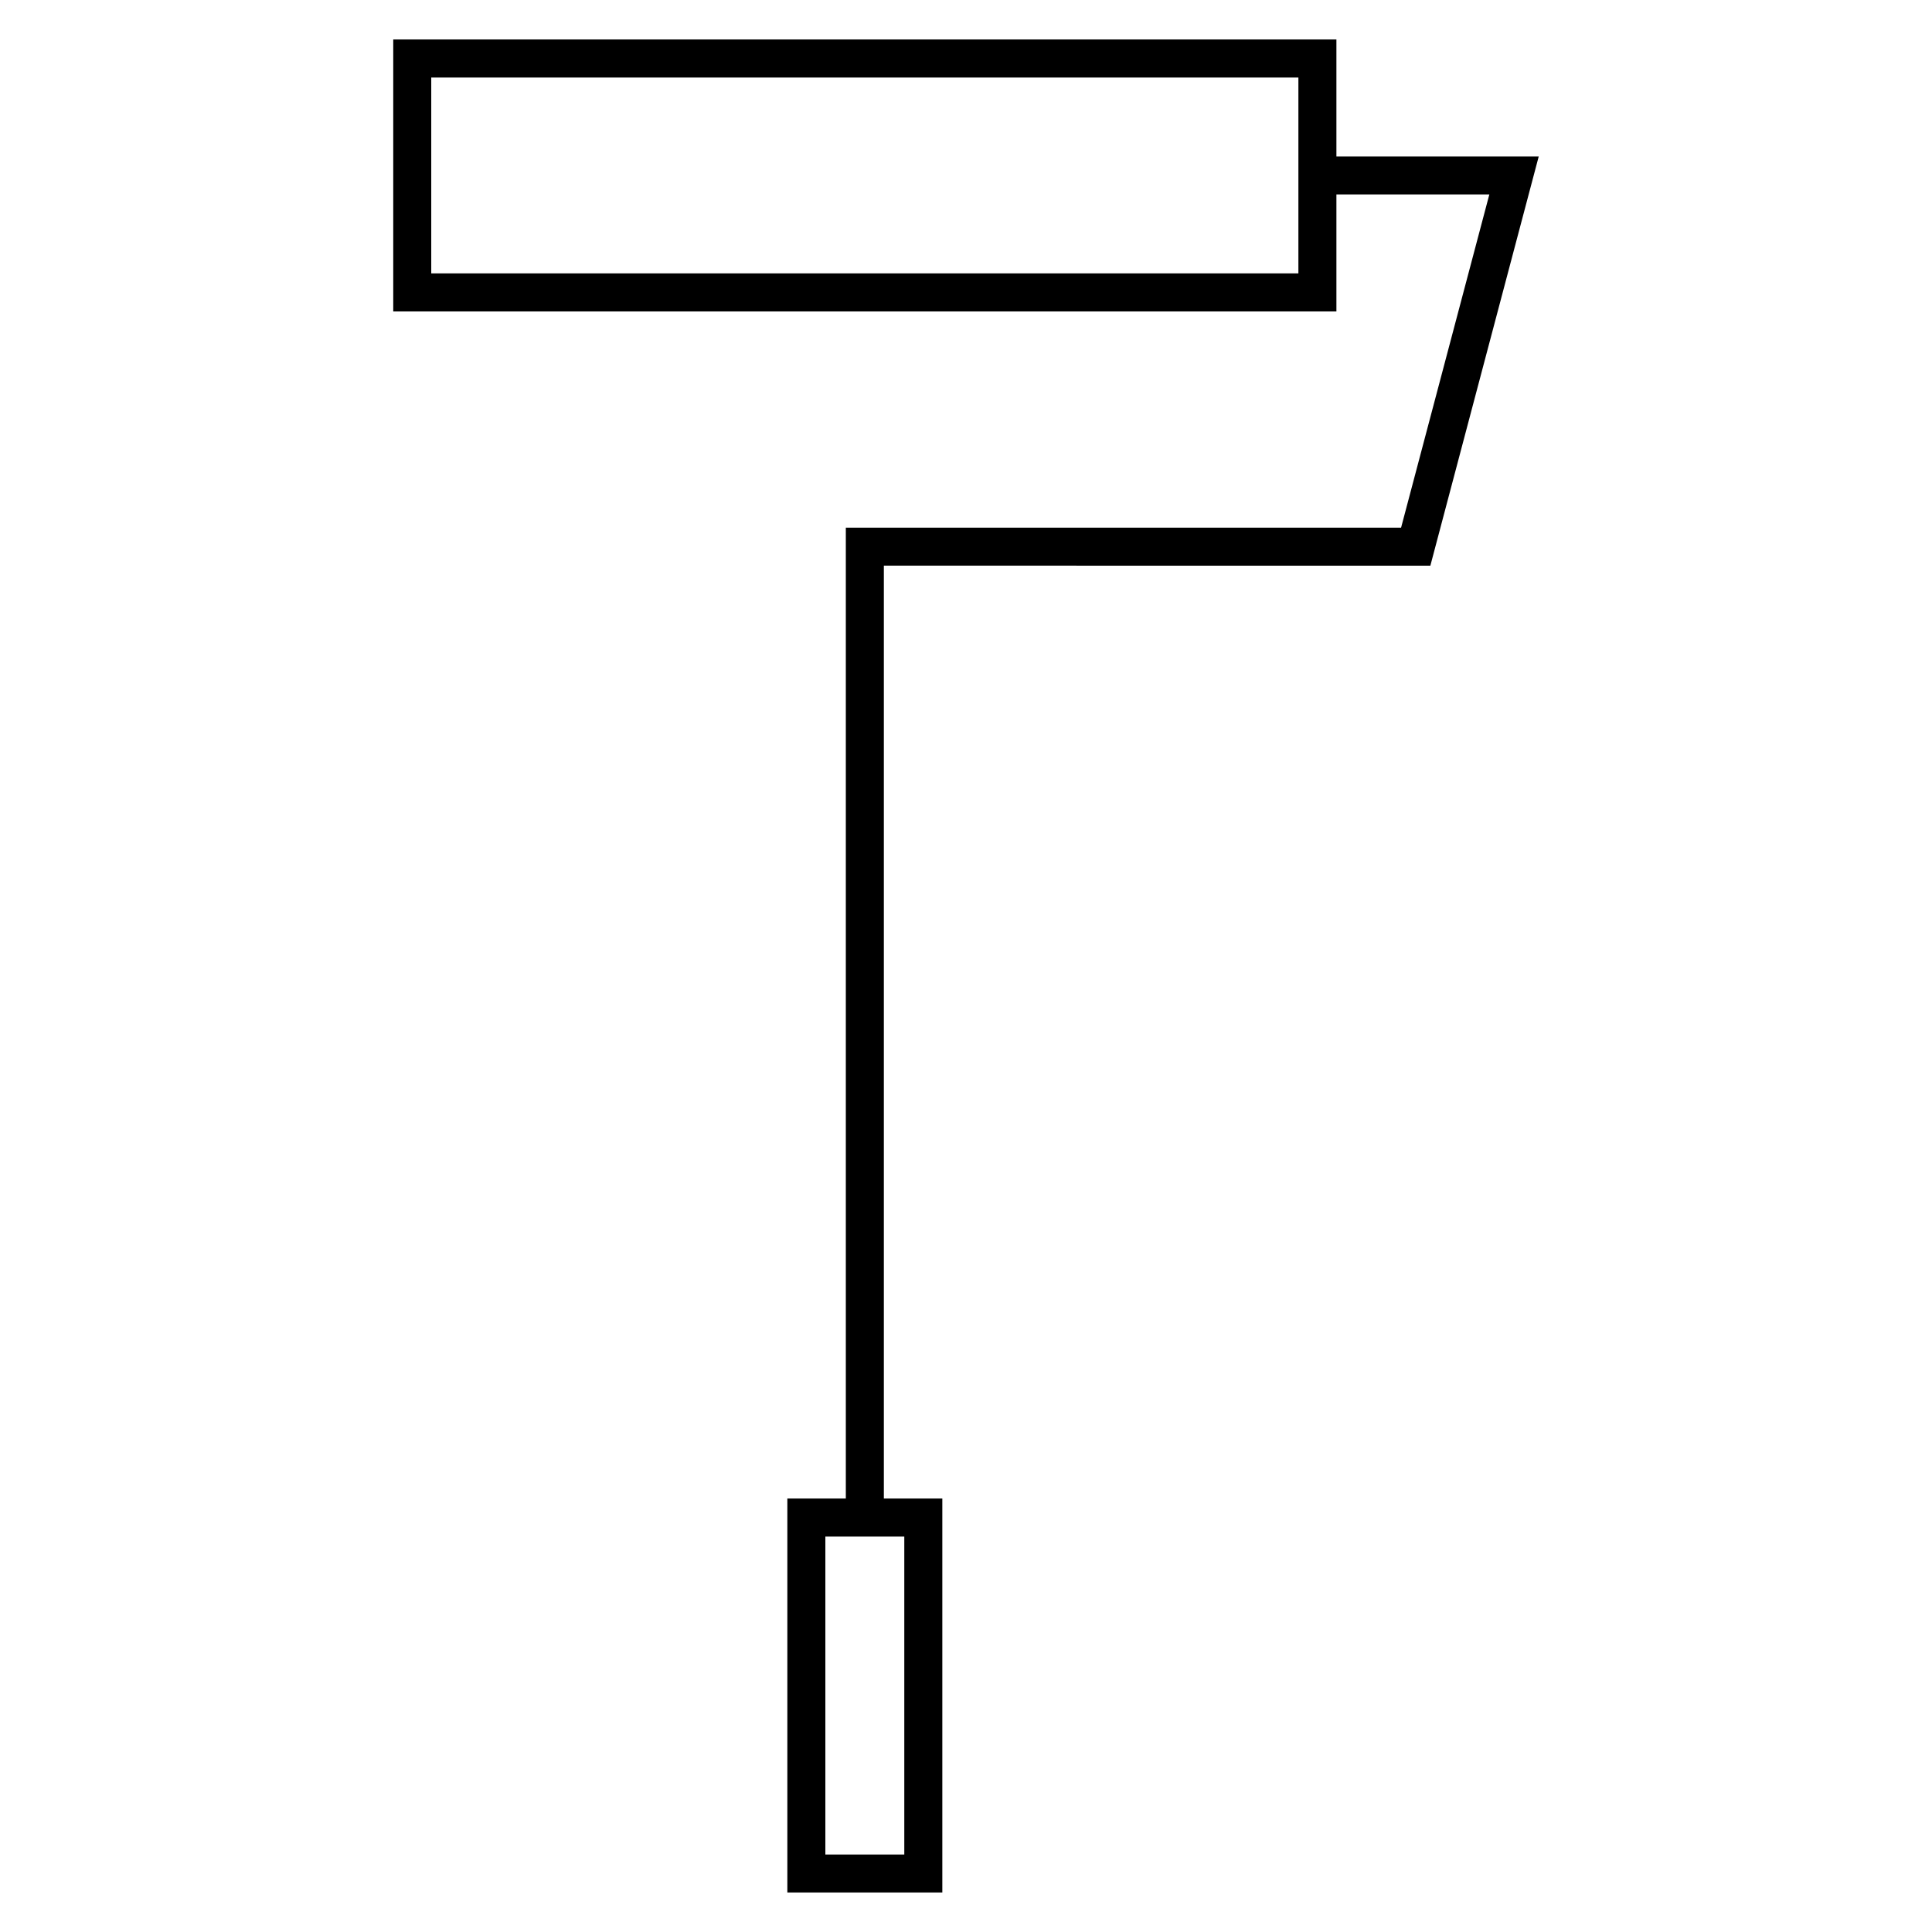
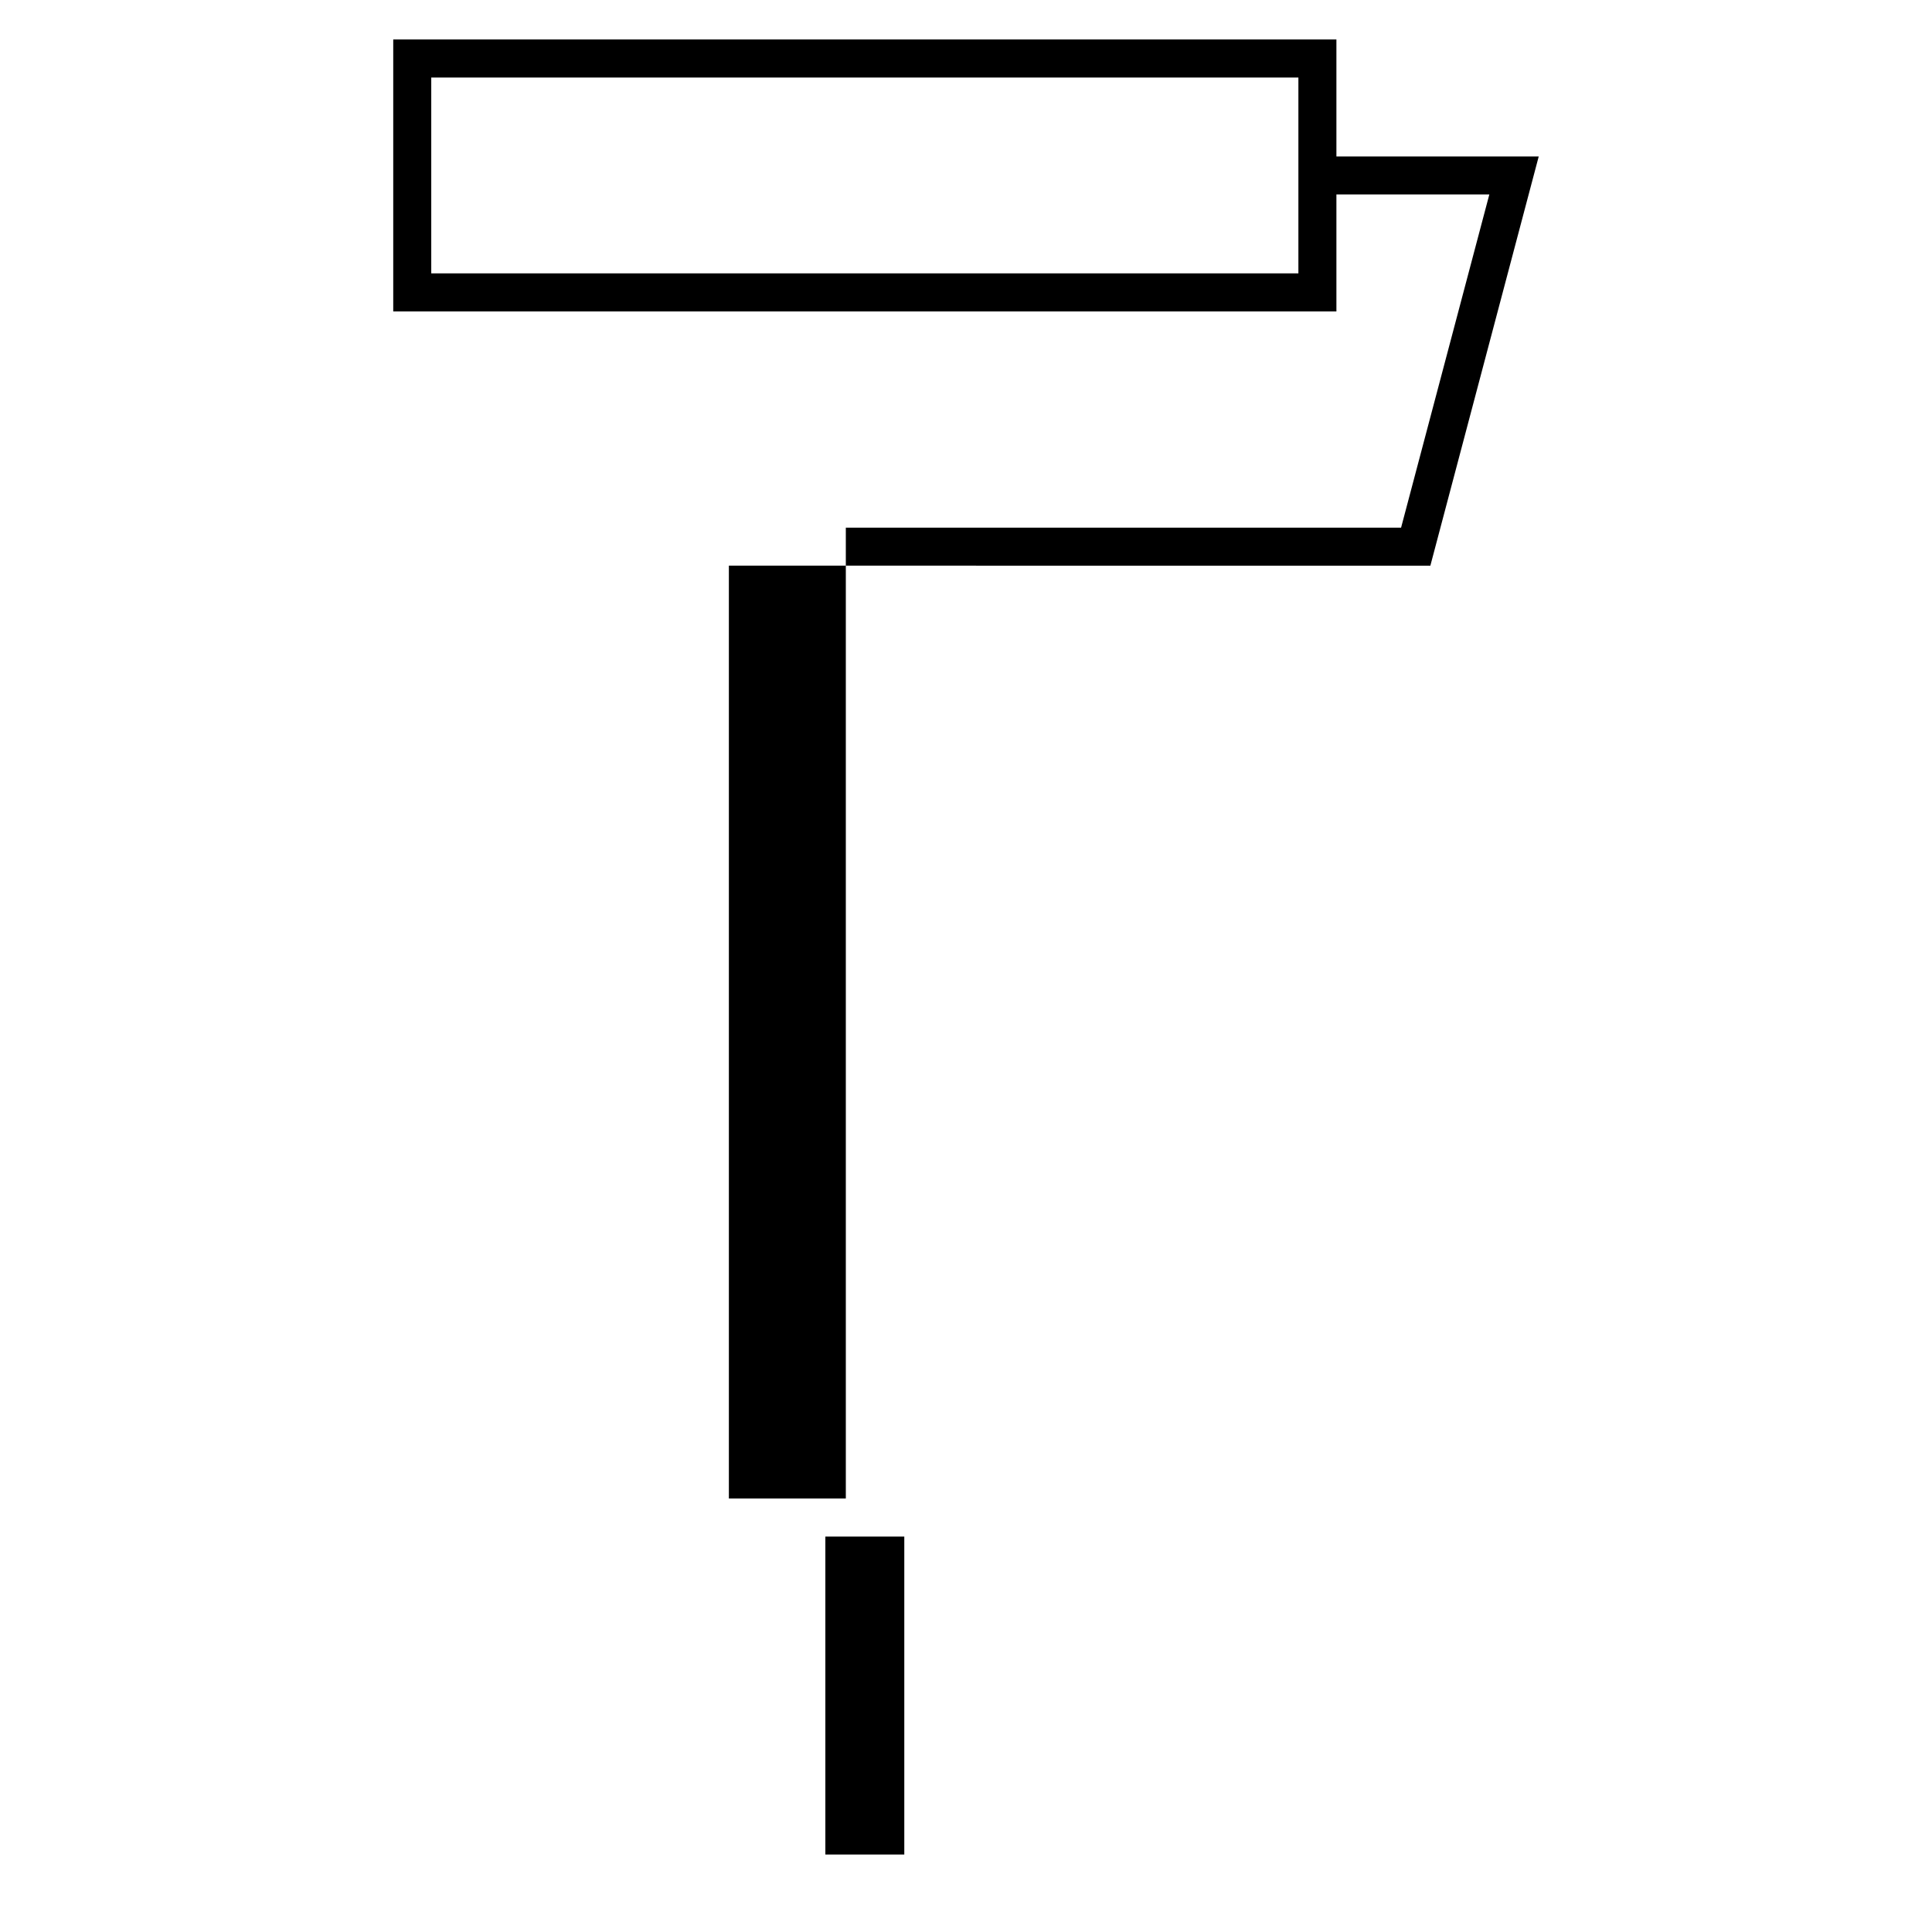
<svg xmlns="http://www.w3.org/2000/svg" fill="#000000" width="800px" height="800px" version="1.1" viewBox="144 144 512 512">
-   <path d="m523.06 293.91 28.719-108.45h-53.617v-30.996h-249.95v72.066h249.95v-30.996h40.527l-23.387 88.297-147.15 0.004v257.29h-15.496v104.41h41.07v-104.41h-15.496v-247.22zm-34.973-77.461h-229.8v-51.906h229.8zm-104.44 419.01h-20.918v-84.254h20.918z" />
+   <path d="m523.06 293.91 28.719-108.45h-53.617v-30.996h-249.95v72.066h249.95v-30.996h40.527l-23.387 88.297-147.15 0.004v257.29h-15.496v104.41v-104.41h-15.496v-247.22zm-34.973-77.461h-229.8v-51.906h229.8zm-104.44 419.01h-20.918v-84.254h20.918z" />
</svg>